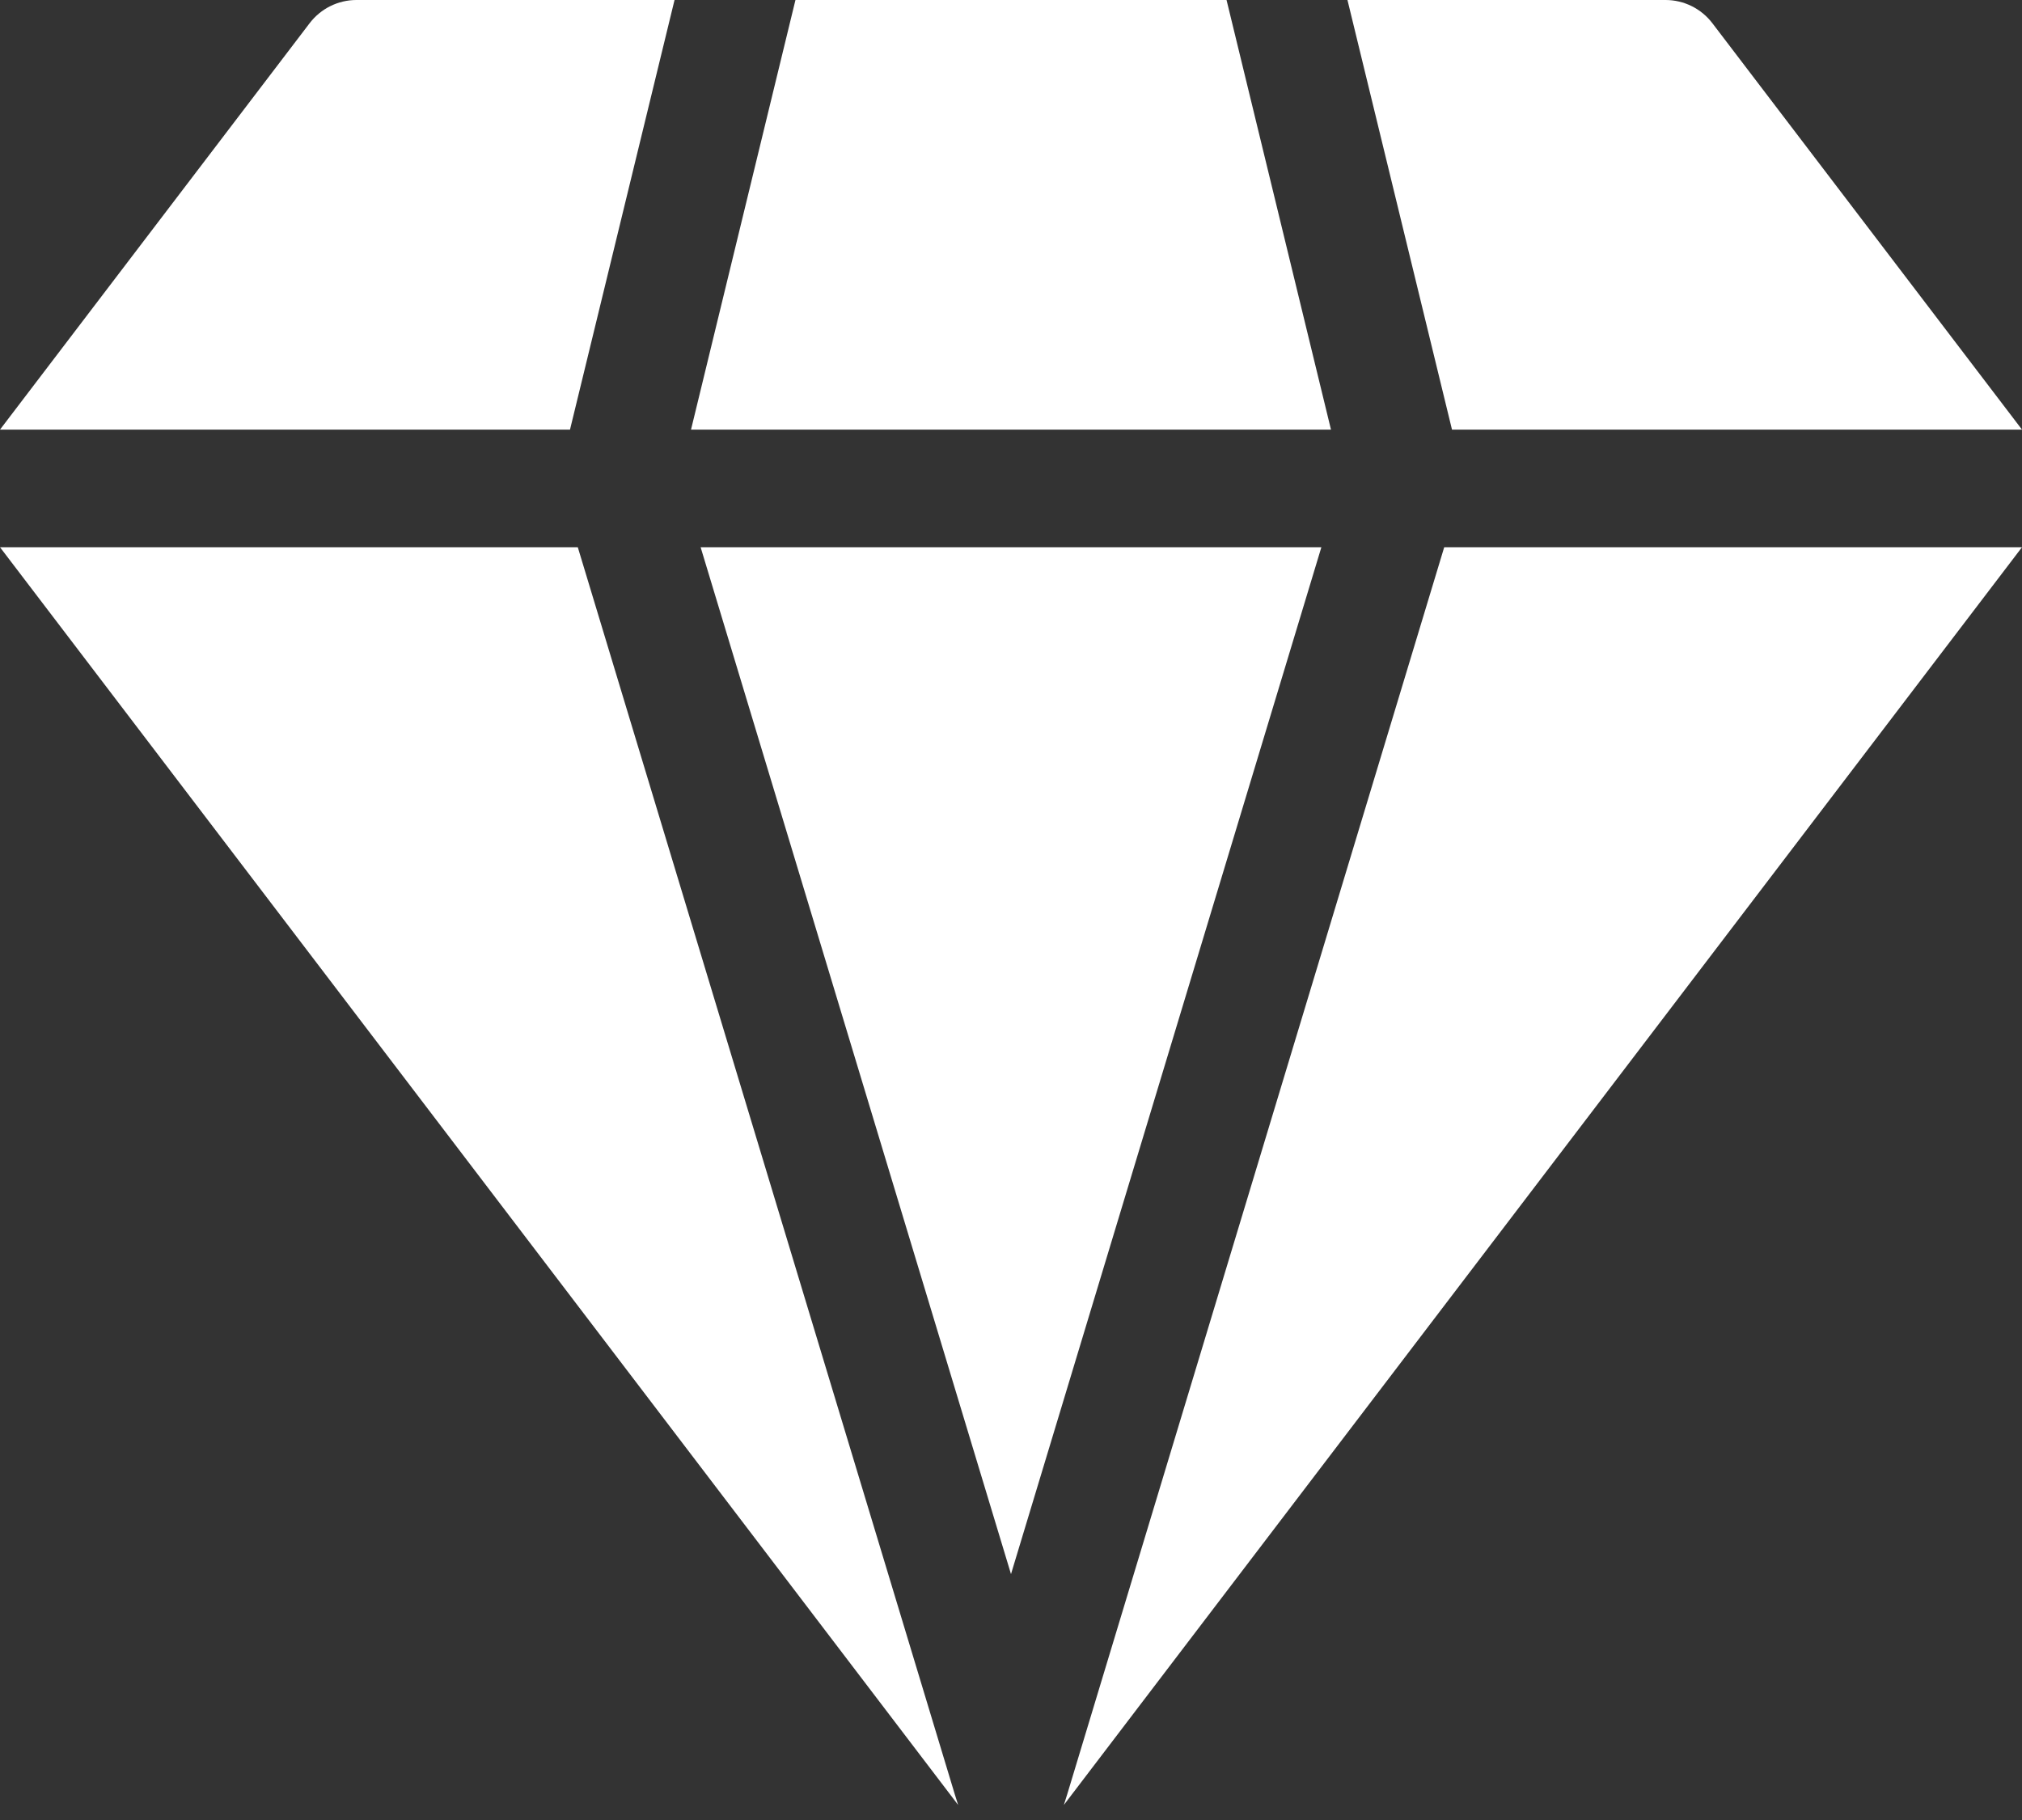
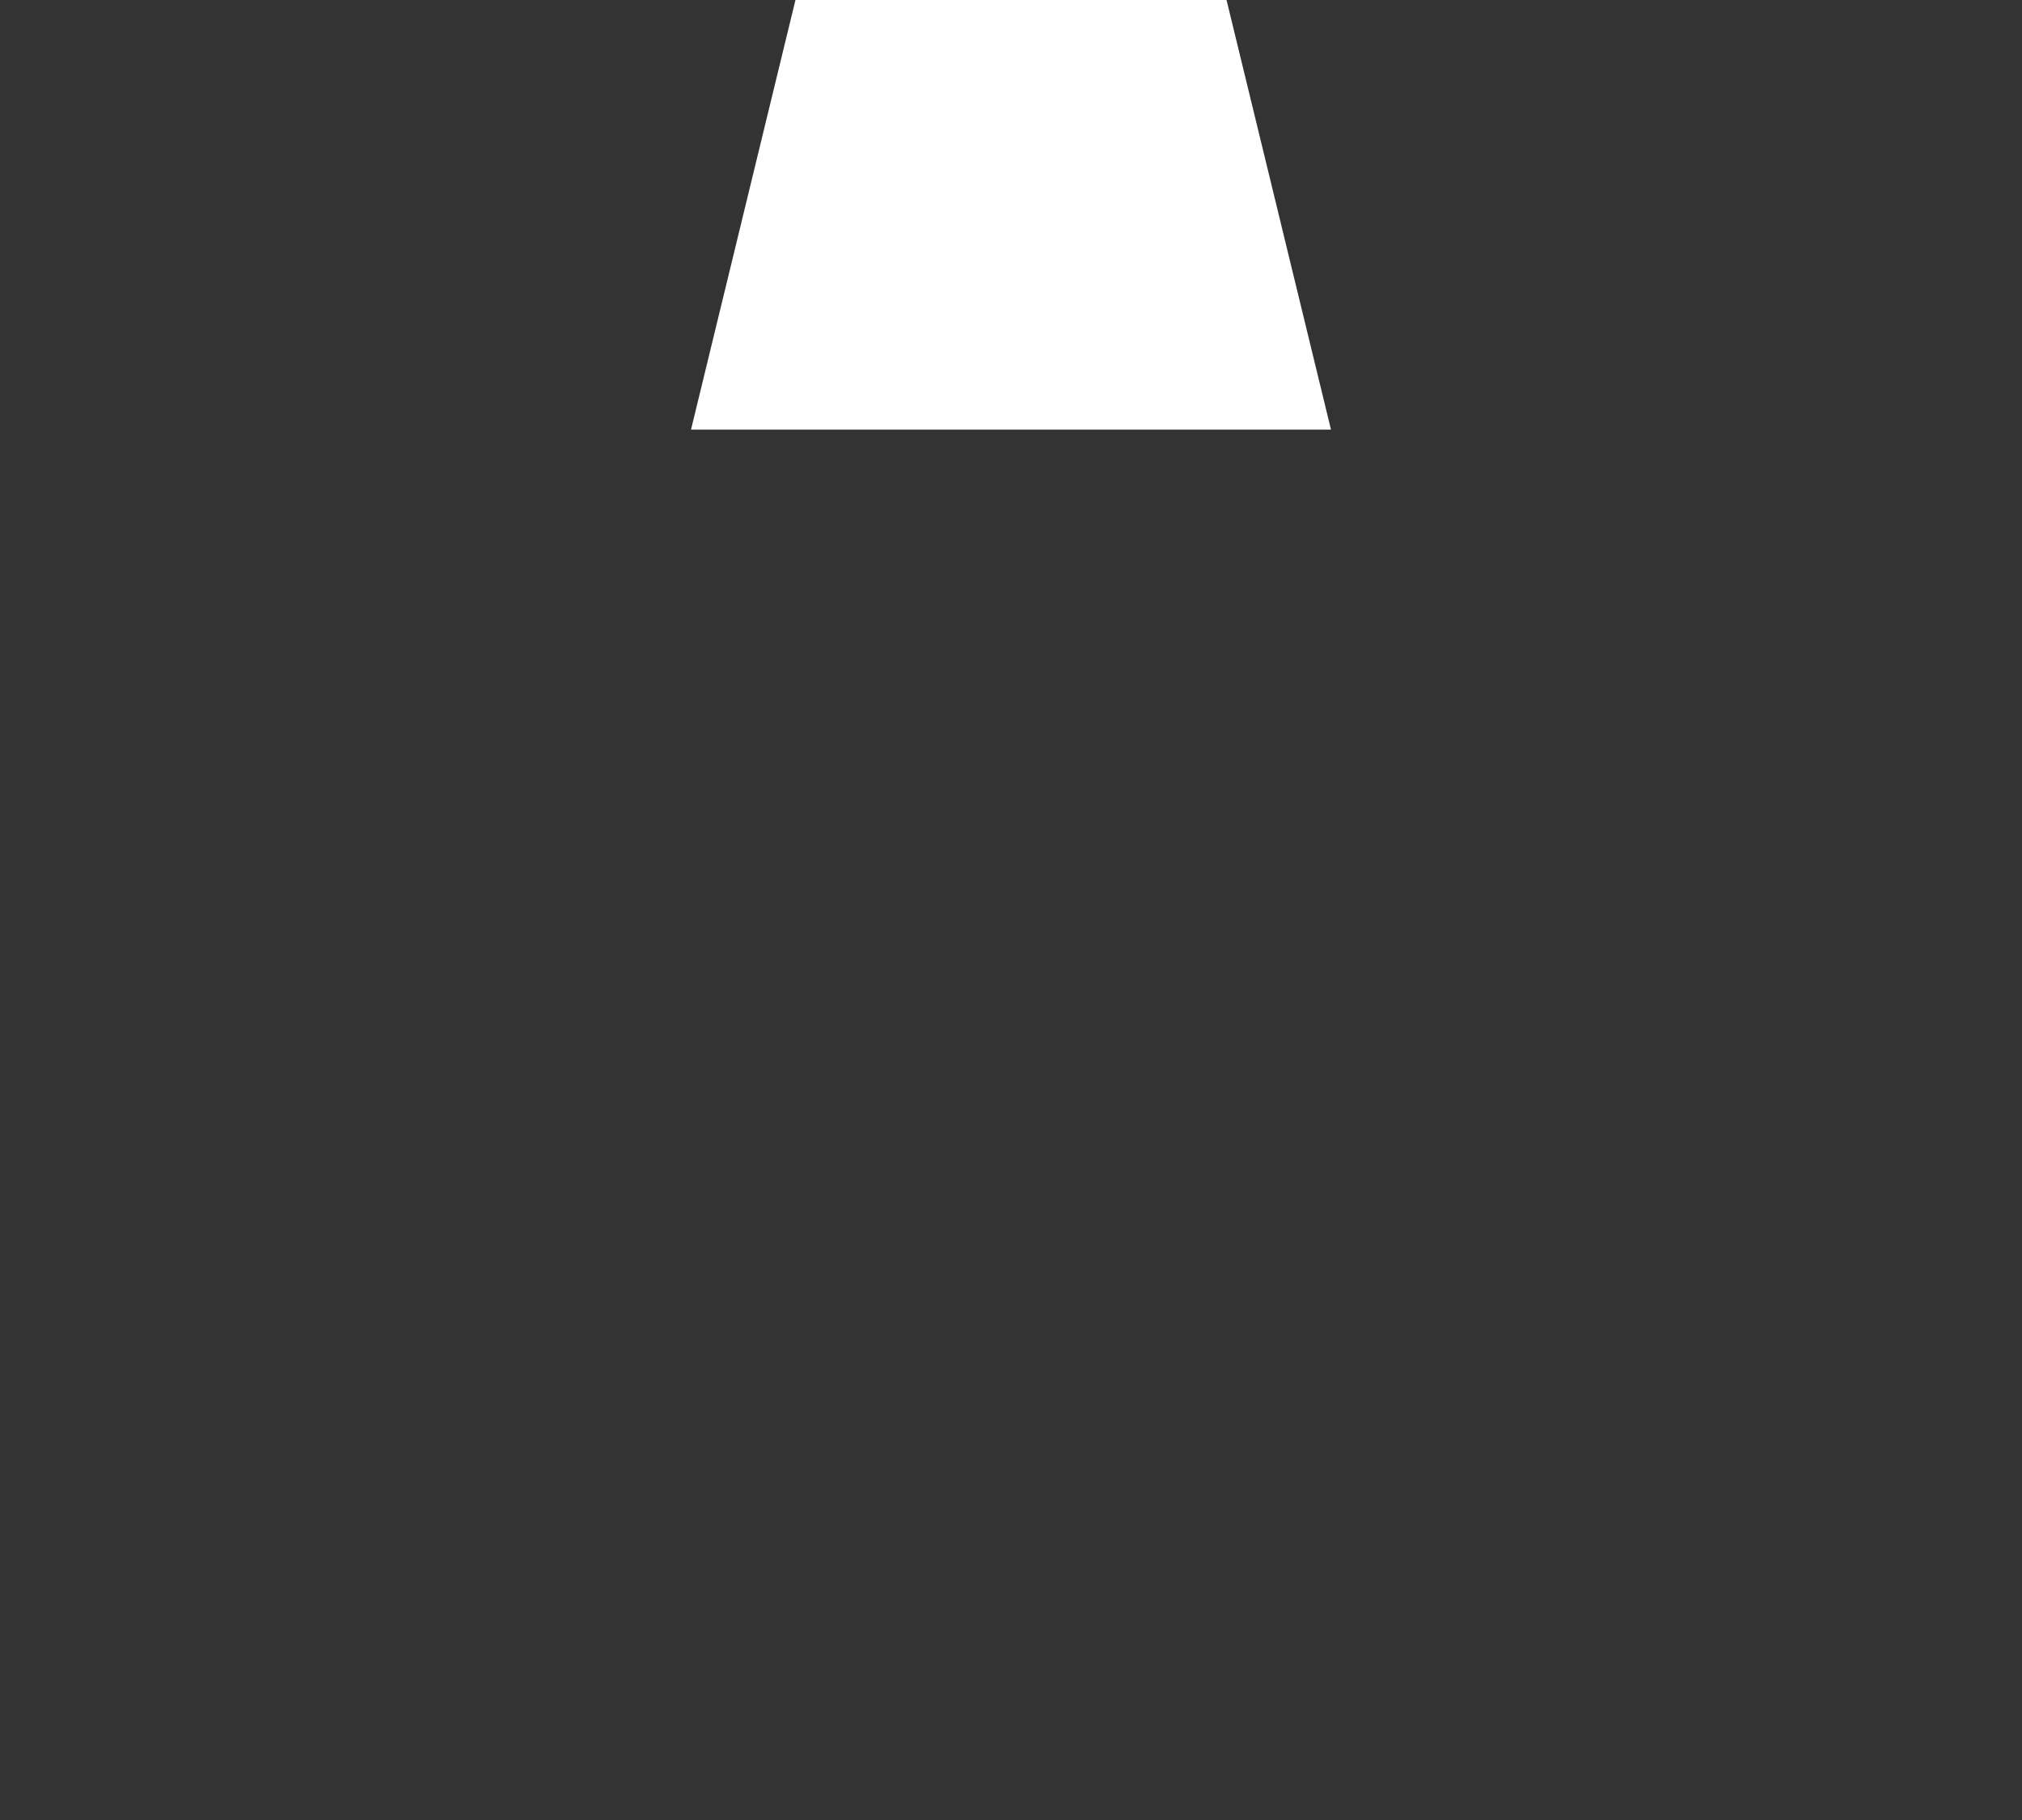
<svg xmlns="http://www.w3.org/2000/svg" width="20" height="18" viewBox="0 0 20 18" fill="none">
  <rect x="0" y="0" width="20" height="18" fill="#333333" stroke="none" />
-   <path d="M10 15.568L13.07 5.412H6.93L10 15.568Z" fill="white" />
-   <path d="M9.444 17.746L5.715 5.412H0L9.477 17.851C9.477 17.851 9.455 17.783 9.444 17.746Z" fill="white" />
-   <path d="M10.523 17.851L20 5.412H14.285L10.556 17.746C10.545 17.783 10.523 17.851 10.523 17.851Z" fill="white" />
  <path d="M6.835 4.249H13.165L12.132 0H7.868L6.835 4.249Z" fill="white" />
-   <path d="M14.362 4.249H20L16.937 0.229C16.827 0.085 16.656 0 16.475 0H13.328L14.362 4.249Z" fill="white" />
-   <path d="M5.638 4.249L6.672 7.45058e-08H3.525C3.344 7.45058e-08 3.173 0.085 3.063 0.229L0 4.249H5.638Z" fill="white" />
</svg>